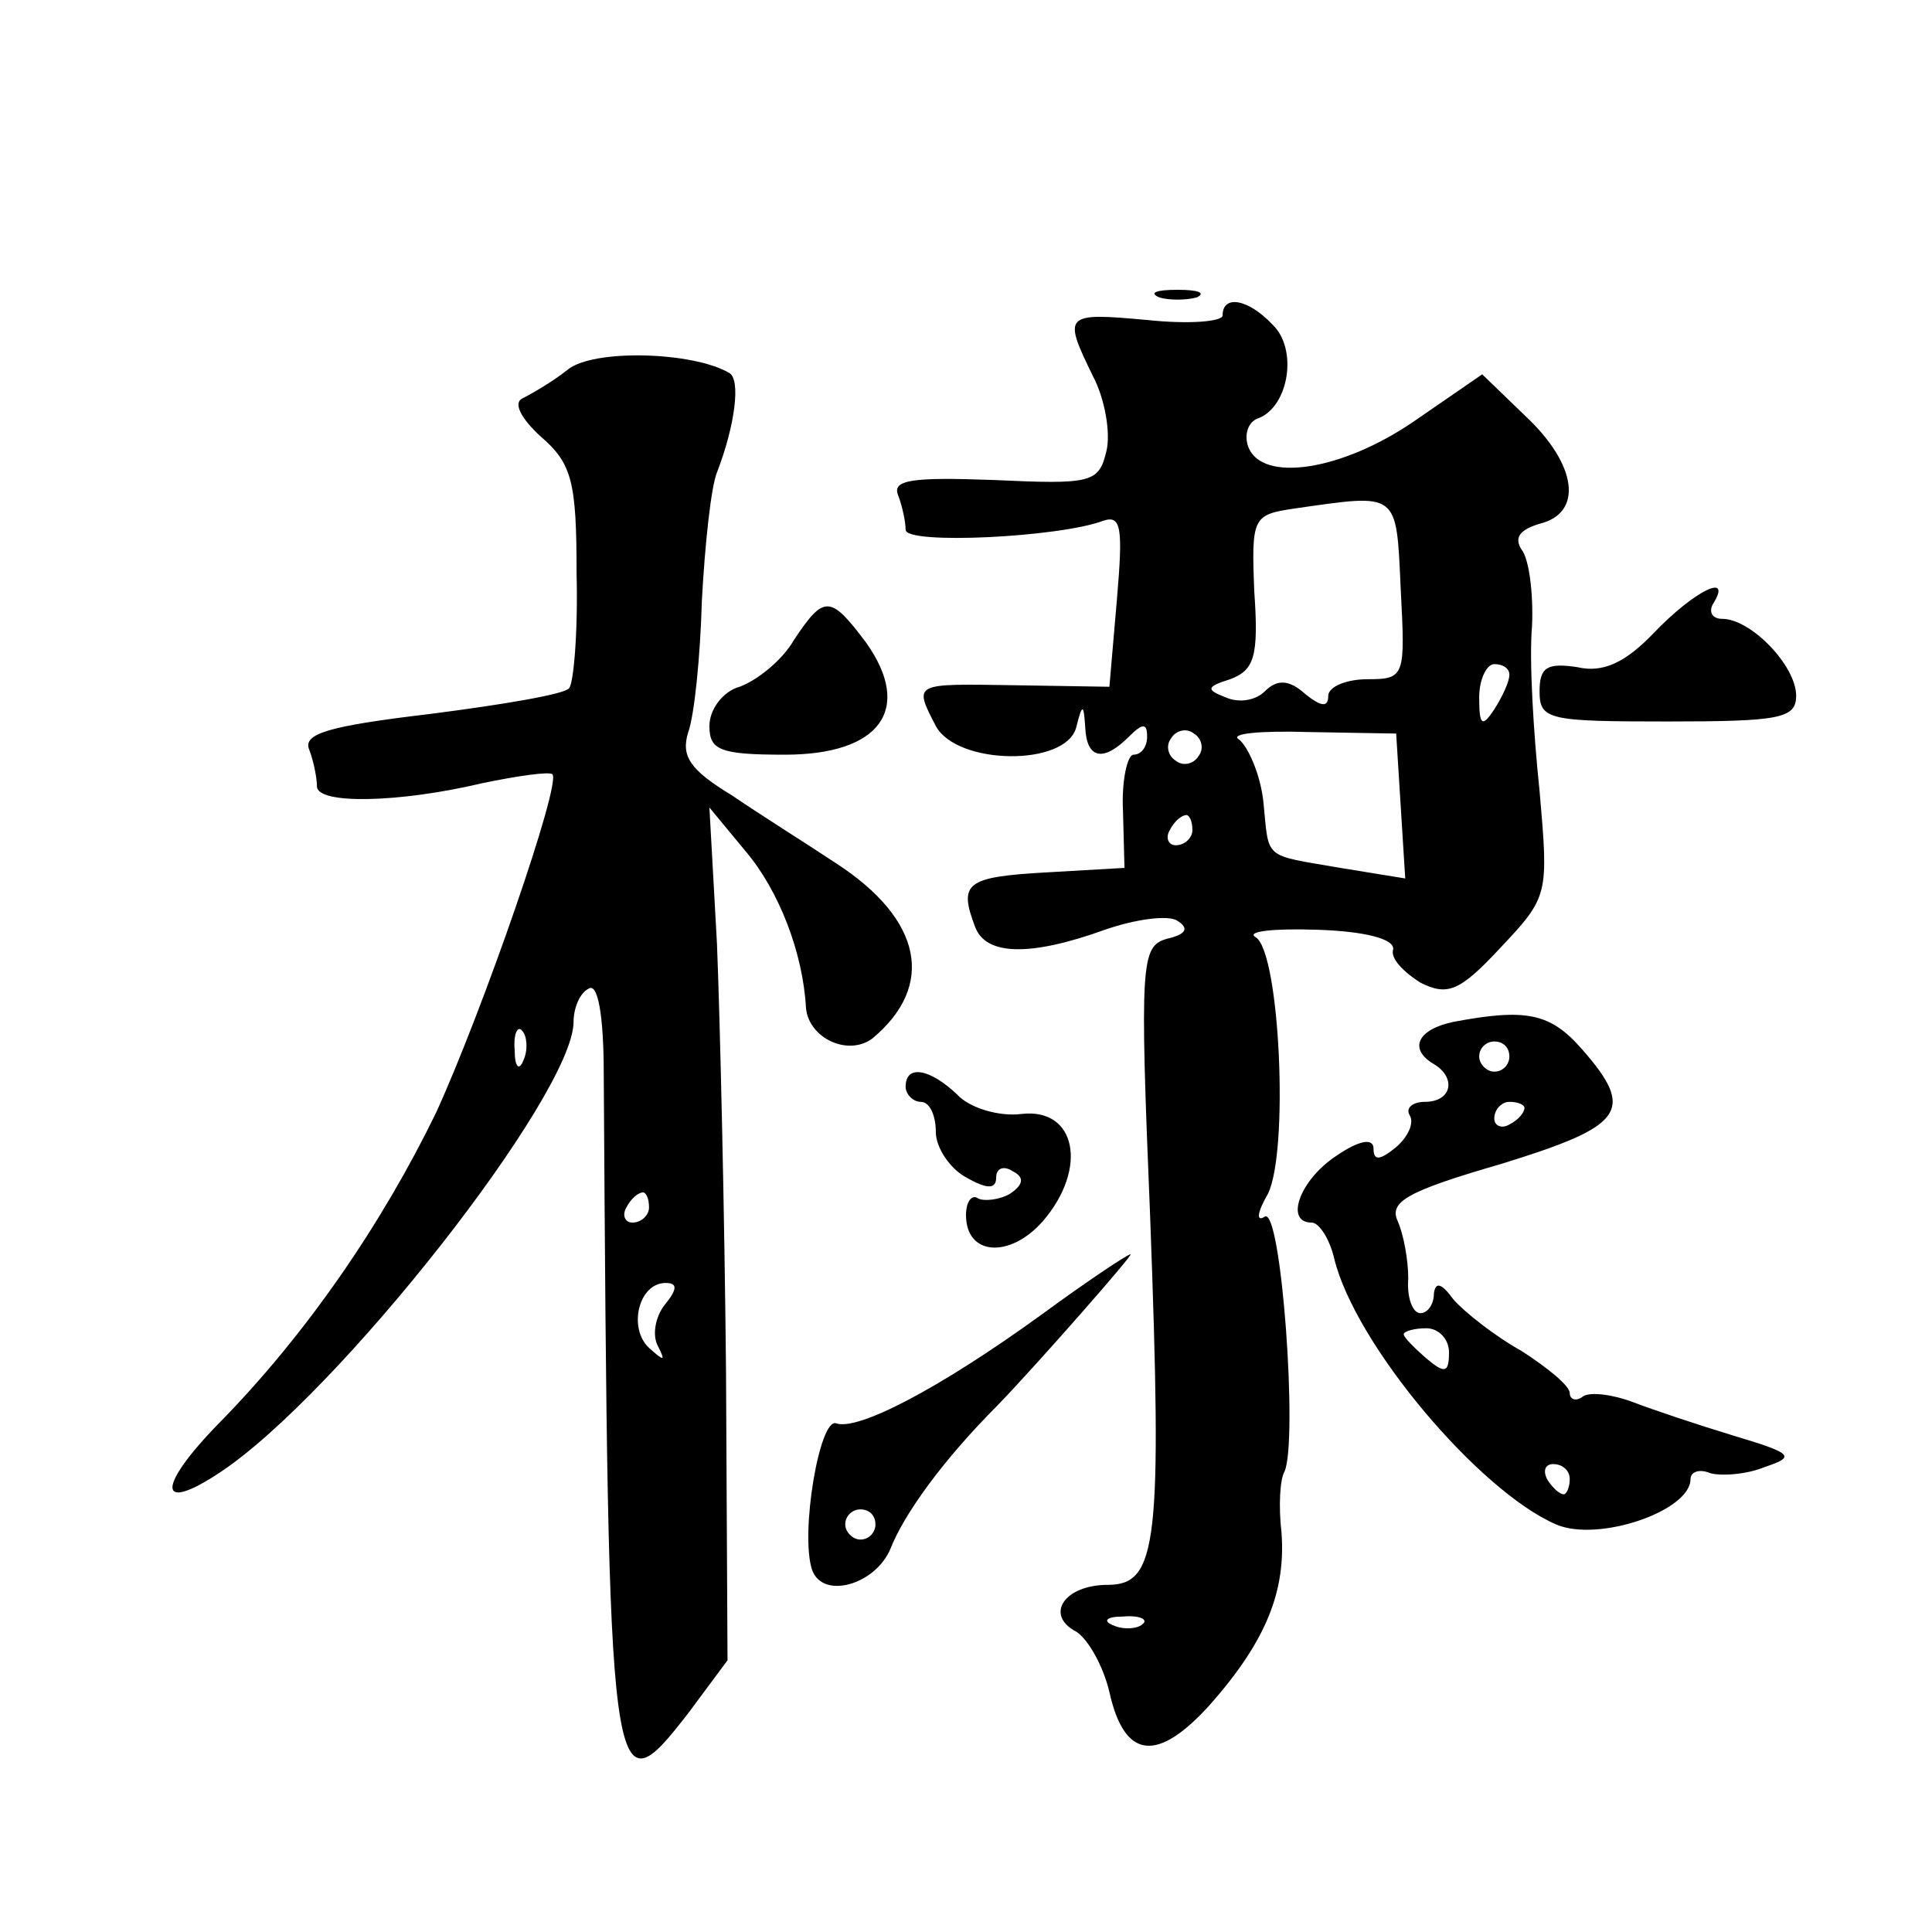
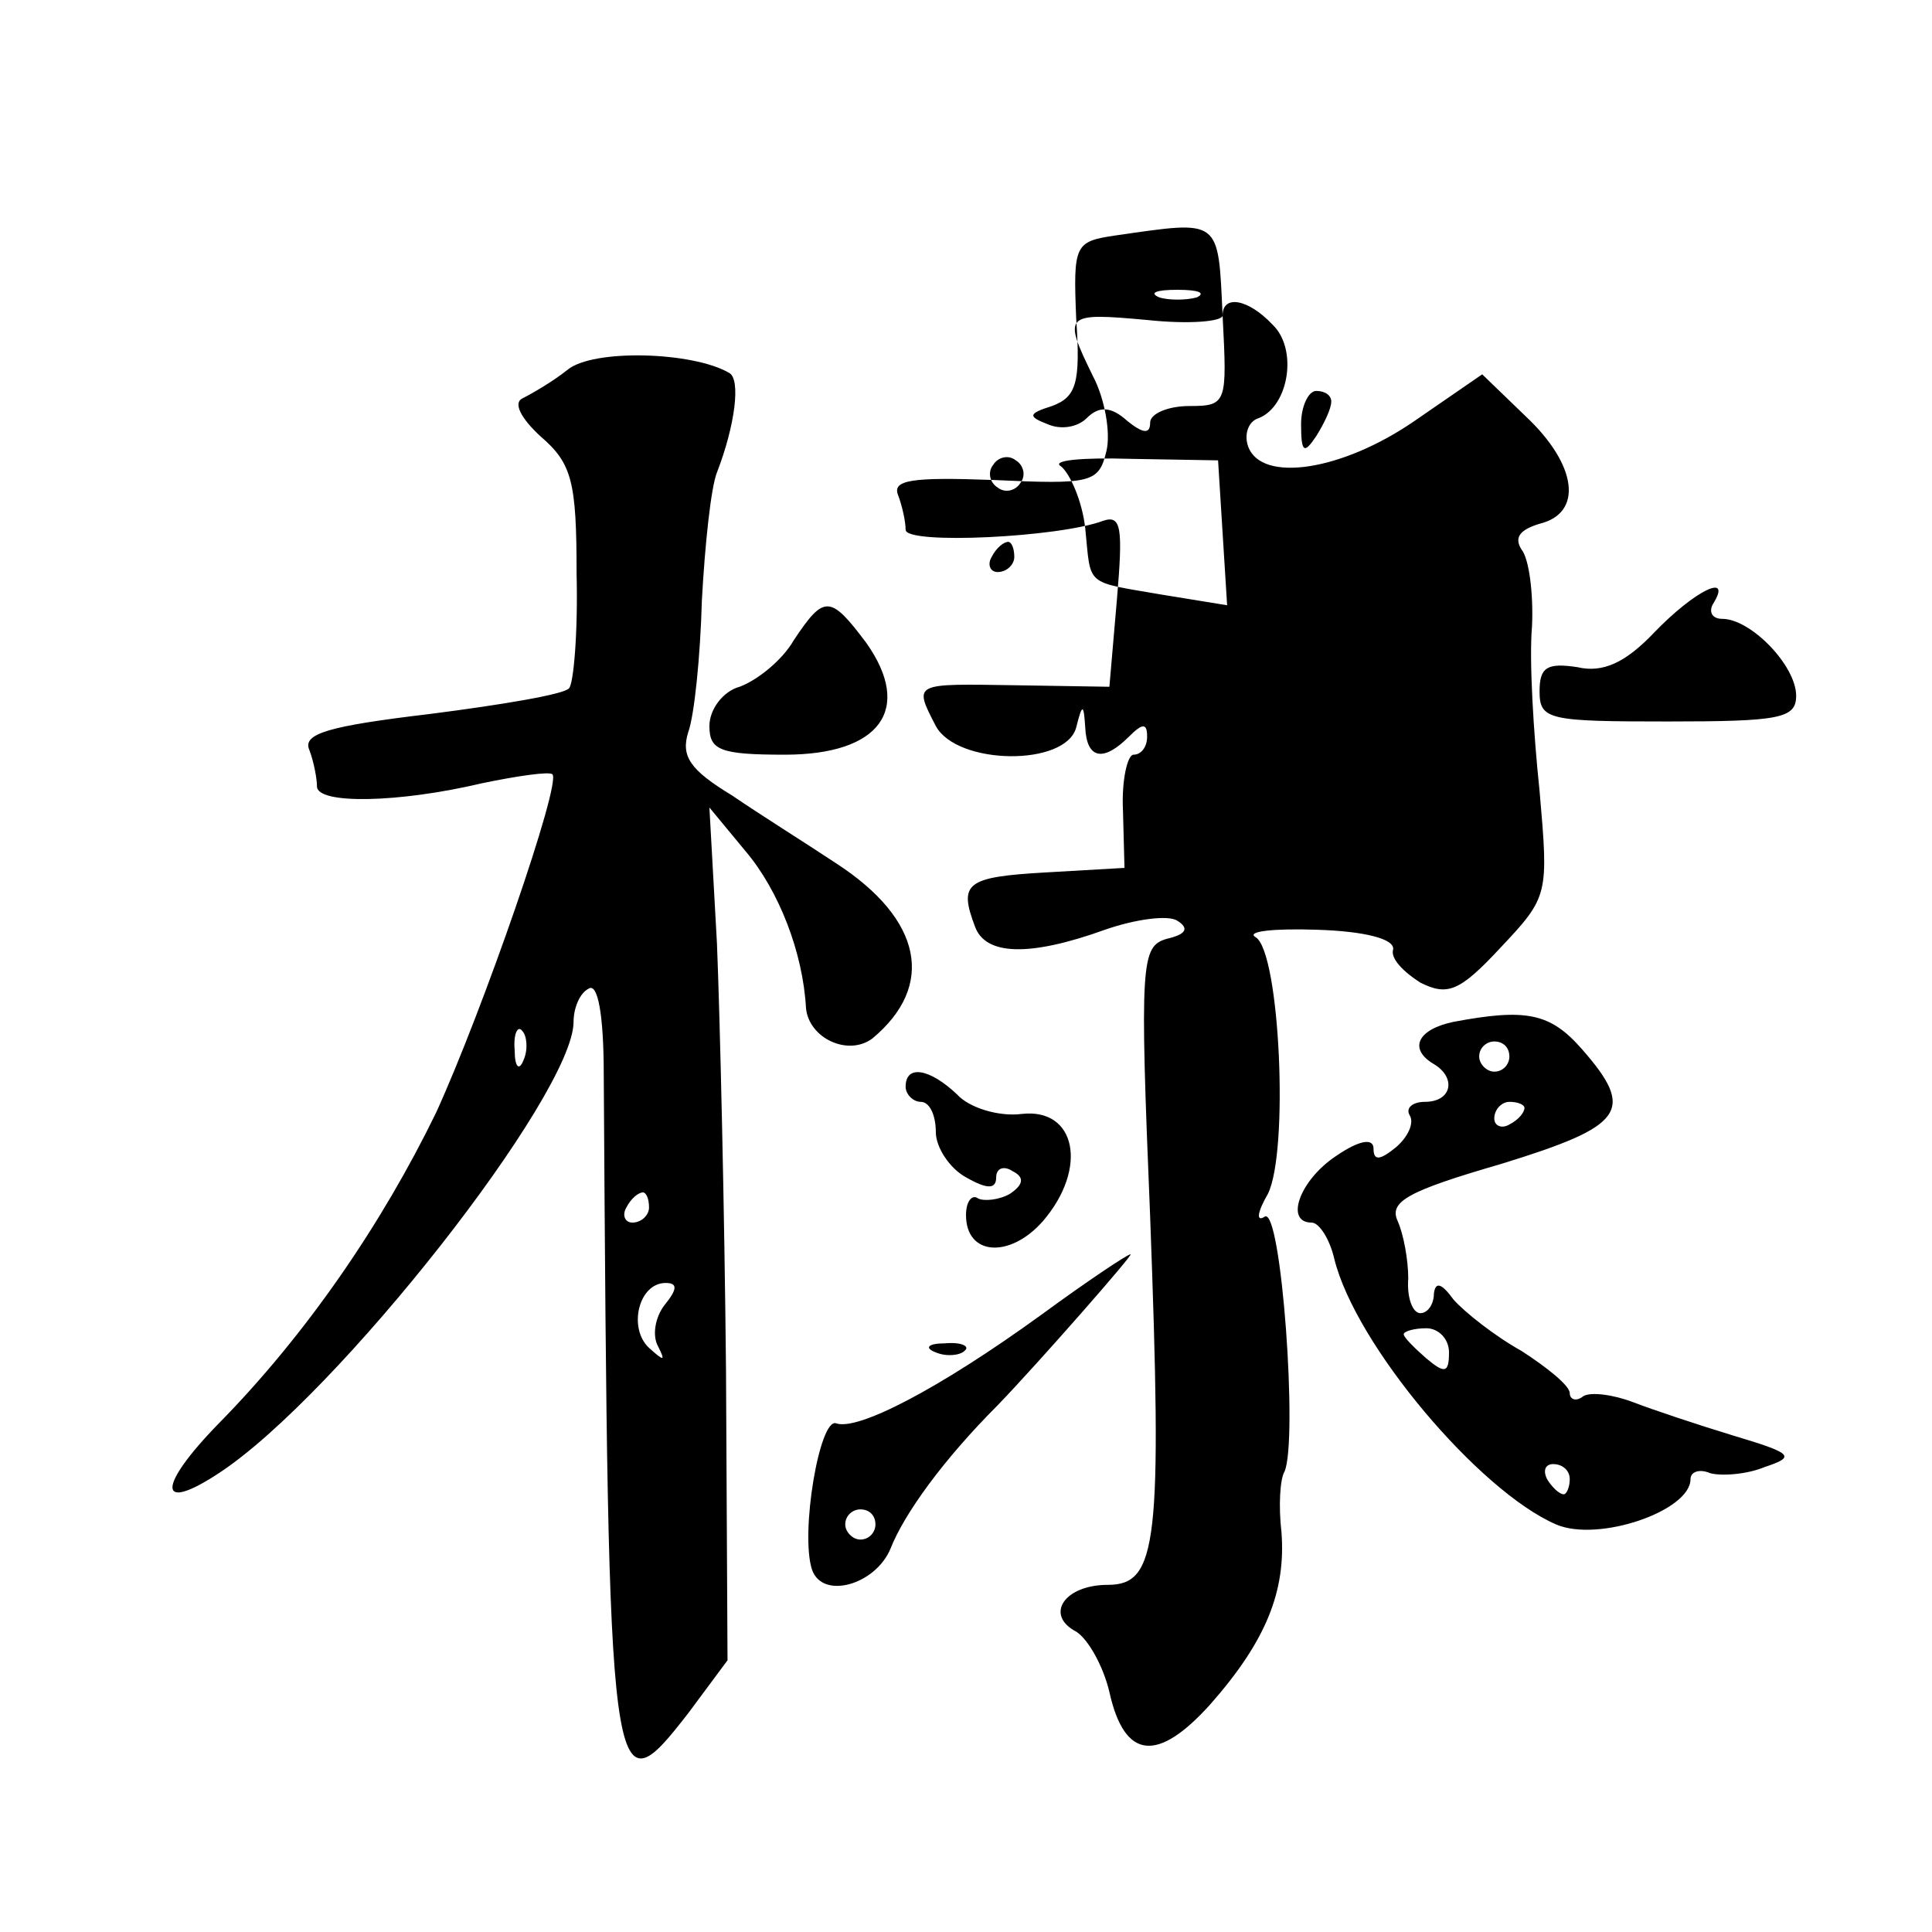
<svg xmlns="http://www.w3.org/2000/svg" version="1.0" width="128pt" height="128pt" viewBox="0 0 128 128" preserveAspectRatio="xMidYMid meet">
  <g transform="translate(0,128) scale(0.1,-0.1)" fill="#0" stroke="none">
-     <path d="M768 1083 c6 -2 18 -2 25 0 6 3 1 5 -13 5 -14 0 -19 -2 -12 -5z M810 1071 c0 -4 -22 -6 -50 -3 -55 5 -56 4 -36 -37 8 -15 12 -38 9 -50 -5 -21 -10 -22 -75 -19 -54 2 -67 0 -63 -10 3 -8 5 -18 5 -23 0 -10 102 -5 131 6 12 4 13 -5 9 -52 l-5 -58 -62 1 c-68 1 -68 2 -53 -27 14 -26 86 -27 93 -1 4 16 5 16 6 0 1 -21 12 -23 29 -6 9 9 12 9 12 0 0 -7 -4 -12 -9 -12 -4 0 -8 -17 -7 -37 l1 -38 -52 -3 c-53 -3 -58 -7 -47 -36 7 -19 36 -20 86 -2 20 7 42 10 48 6 8 -5 6 -9 -7 -12 -17 -5 -18 -15 -11 -184 8 -216 5 -244 -28 -244 -29 0 -42 -20 -21 -31 8 -5 18 -23 22 -40 10 -45 32 -47 67 -8 37 42 50 75 47 114 -2 17 -1 35 2 40 9 20 -2 175 -13 169 -6 -4 -5 3 2 15 14 28 8 160 -8 170 -7 4 12 6 41 5 31 -1 51 -6 50 -13 -2 -6 7 -15 18 -22 18 -9 26 -6 53 23 32 34 32 35 26 104 -4 38 -7 87 -5 109 1 22 -2 45 -7 51 -5 8 -1 13 12 17 29 7 25 39 -9 71 l-29 28 -45 -31 c-48 -33 -101 -41 -110 -17 -3 8 0 17 7 19 20 8 26 46 9 62 -16 17 -33 20 -33 6z m118 -181 c3 -58 3 -60 -22 -60 -14 0 -26 -5 -26 -11 0 -8 -5 -7 -15 1 -11 10 -19 10 -27 2 -6 -6 -17 -8 -26 -4 -13 5 -13 7 3 12 16 6 19 15 16 58 -2 49 -1 51 26 55 70 10 68 12 71 -53z m72 -57 c0 -5 -5 -15 -10 -23 -8 -12 -10 -11 -10 8 0 12 5 22 10 22 6 0 10 -3 10 -7z m-206 -54 c-3 -5 -10 -7 -15 -3 -5 3 -7 10 -3 15 3 5 10 7 15 3 5 -3 7 -10 3 -15z m134 -33 l3 -48 -43 7 c-52 9 -47 5 -51 44 -2 18 -10 36 -16 41 -7 4 14 6 46 5 l58 -1 3 -48z m-138 -16 c0 -5 -5 -10 -11 -10 -5 0 -7 5 -4 10 3 6 8 10 11 10 2 0 4 -4 4 -10z m-33 -526 c-3 -3 -12 -4 -19 -1 -8 3 -5 6 6 6 11 1 17 -2 13 -5z M376 1035 c-10 -8 -24 -16 -30 -19 -6 -3 -1 -13 12 -25 21 -18 24 -30 24 -91 1 -39 -2 -73 -5 -76 -3 -4 -45 -11 -92 -17 -67 -8 -85 -13 -80 -24 3 -8 5 -19 5 -24 0 -12 54 -11 109 2 24 5 45 8 47 6 6 -6 -46 -156 -77 -224 -36 -74 -86 -147 -144 -206 -41 -42 -41 -60 0 -33 78 51 235 251 235 299 0 9 4 19 10 22 6 4 10 -17 10 -57 3 -482 4 -490 56 -423 l26 35 -1 192 c-1 106 -4 234 -6 283 l-5 90 24 -29 c22 -26 38 -67 40 -104 2 -20 28 -32 44 -20 42 35 33 79 -24 116 -18 12 -50 32 -69 45 -28 17 -34 26 -29 42 4 11 8 50 9 87 2 37 6 75 10 85 12 31 16 62 8 66 -24 14 -90 16 -107 2z m-29 -457 c-3 -8 -6 -5 -6 6 -1 11 2 17 5 13 3 -3 4 -12 1 -19z m83 -98 c0 -5 -5 -10 -11 -10 -5 0 -7 5 -4 10 3 6 8 10 11 10 2 0 4 -4 4 -10z m10 -65 c-6 -8 -8 -20 -4 -27 5 -10 4 -10 -6 -1 -14 13 -7 43 11 43 8 0 8 -4 -1 -15z M1096 861 c-19 -20 -34 -27 -51 -23 -20 3 -25 0 -25 -16 0 -19 6 -20 85 -20 74 0 85 2 85 17 0 20 -30 51 -49 51 -7 0 -9 5 -6 10 13 21 -12 9 -39 -19z M526 856 c-8 -14 -25 -27 -36 -31 -11 -3 -20 -15 -20 -26 0 -16 7 -19 50 -19 63 0 85 30 54 74 -24 32 -28 32 -48 2z M963 603 c-24 -5 -30 -18 -13 -28 15 -9 12 -25 -6 -25 -8 0 -13 -4 -10 -9 3 -5 -1 -14 -9 -21 -11 -9 -15 -9 -15 -1 0 7 -9 6 -25 -5 -24 -16 -34 -44 -16 -44 5 0 12 -11 15 -24 14 -57 96 -154 147 -176 28 -12 89 9 89 30 0 5 6 7 13 4 7 -2 24 -1 36 4 21 7 19 9 -21 21 -23 7 -53 17 -66 22 -13 5 -28 7 -33 4 -5 -4 -9 -2 -9 2 0 5 -15 17 -32 28 -18 10 -38 26 -45 34 -8 11 -12 12 -13 4 0 -7 -4 -13 -9 -13 -5 0 -9 10 -8 23 0 12 -3 29 -7 38 -6 13 7 20 69 38 81 25 89 35 53 76 -21 24 -37 27 -85 18z m37 -23 c0 -5 -4 -10 -10 -10 -5 0 -10 5 -10 10 0 6 5 10 10 10 6 0 10 -4 10 -10z m10 -34 c0 -3 -4 -8 -10 -11 -5 -3 -10 -1 -10 4 0 6 5 11 10 11 6 0 10 -2 10 -4z m-50 -162 c0 -14 -3 -14 -15 -4 -8 7 -15 14 -15 16 0 2 7 4 15 4 8 0 15 -7 15 -16z m80 -84 c0 -5 -2 -10 -4 -10 -3 0 -8 5 -11 10 -3 6 -1 10 4 10 6 0 11 -4 11 -10z M600 560 c0 -5 5 -10 10 -10 6 0 10 -9 10 -20 0 -10 9 -24 20 -30 14 -8 20 -8 20 0 0 6 5 8 11 4 8 -4 7 -9 -2 -15 -7 -4 -17 -5 -21 -3 -4 3 -8 -2 -8 -11 0 -27 29 -29 51 -4 30 35 22 75 -14 71 -15 -2 -35 4 -43 13 -18 17 -34 20 -34 5z M690 409 c-69 -50 -122 -77 -136 -72 -11 4 -24 -73 -16 -97 7 -20 42 -10 52 14 9 23 35 59 71 95 27 28 91 101 88 100 -2 0 -29 -18 -59 -40z m-110 -139 c0 -5 -4 -10 -10 -10 -5 0 -10 5 -10 10 0 6 5 10 10 10 6 0 10 -4 10 -10z" />
+     <path d="M768 1083 c6 -2 18 -2 25 0 6 3 1 5 -13 5 -14 0 -19 -2 -12 -5z M810 1071 c0 -4 -22 -6 -50 -3 -55 5 -56 4 -36 -37 8 -15 12 -38 9 -50 -5 -21 -10 -22 -75 -19 -54 2 -67 0 -63 -10 3 -8 5 -18 5 -23 0 -10 102 -5 131 6 12 4 13 -5 9 -52 l-5 -58 -62 1 c-68 1 -68 2 -53 -27 14 -26 86 -27 93 -1 4 16 5 16 6 0 1 -21 12 -23 29 -6 9 9 12 9 12 0 0 -7 -4 -12 -9 -12 -4 0 -8 -17 -7 -37 l1 -38 -52 -3 c-53 -3 -58 -7 -47 -36 7 -19 36 -20 86 -2 20 7 42 10 48 6 8 -5 6 -9 -7 -12 -17 -5 -18 -15 -11 -184 8 -216 5 -244 -28 -244 -29 0 -42 -20 -21 -31 8 -5 18 -23 22 -40 10 -45 32 -47 67 -8 37 42 50 75 47 114 -2 17 -1 35 2 40 9 20 -2 175 -13 169 -6 -4 -5 3 2 15 14 28 8 160 -8 170 -7 4 12 6 41 5 31 -1 51 -6 50 -13 -2 -6 7 -15 18 -22 18 -9 26 -6 53 23 32 34 32 35 26 104 -4 38 -7 87 -5 109 1 22 -2 45 -7 51 -5 8 -1 13 12 17 29 7 25 39 -9 71 l-29 28 -45 -31 c-48 -33 -101 -41 -110 -17 -3 8 0 17 7 19 20 8 26 46 9 62 -16 17 -33 20 -33 6z c3 -58 3 -60 -22 -60 -14 0 -26 -5 -26 -11 0 -8 -5 -7 -15 1 -11 10 -19 10 -27 2 -6 -6 -17 -8 -26 -4 -13 5 -13 7 3 12 16 6 19 15 16 58 -2 49 -1 51 26 55 70 10 68 12 71 -53z m72 -57 c0 -5 -5 -15 -10 -23 -8 -12 -10 -11 -10 8 0 12 5 22 10 22 6 0 10 -3 10 -7z m-206 -54 c-3 -5 -10 -7 -15 -3 -5 3 -7 10 -3 15 3 5 10 7 15 3 5 -3 7 -10 3 -15z m134 -33 l3 -48 -43 7 c-52 9 -47 5 -51 44 -2 18 -10 36 -16 41 -7 4 14 6 46 5 l58 -1 3 -48z m-138 -16 c0 -5 -5 -10 -11 -10 -5 0 -7 5 -4 10 3 6 8 10 11 10 2 0 4 -4 4 -10z m-33 -526 c-3 -3 -12 -4 -19 -1 -8 3 -5 6 6 6 11 1 17 -2 13 -5z M376 1035 c-10 -8 -24 -16 -30 -19 -6 -3 -1 -13 12 -25 21 -18 24 -30 24 -91 1 -39 -2 -73 -5 -76 -3 -4 -45 -11 -92 -17 -67 -8 -85 -13 -80 -24 3 -8 5 -19 5 -24 0 -12 54 -11 109 2 24 5 45 8 47 6 6 -6 -46 -156 -77 -224 -36 -74 -86 -147 -144 -206 -41 -42 -41 -60 0 -33 78 51 235 251 235 299 0 9 4 19 10 22 6 4 10 -17 10 -57 3 -482 4 -490 56 -423 l26 35 -1 192 c-1 106 -4 234 -6 283 l-5 90 24 -29 c22 -26 38 -67 40 -104 2 -20 28 -32 44 -20 42 35 33 79 -24 116 -18 12 -50 32 -69 45 -28 17 -34 26 -29 42 4 11 8 50 9 87 2 37 6 75 10 85 12 31 16 62 8 66 -24 14 -90 16 -107 2z m-29 -457 c-3 -8 -6 -5 -6 6 -1 11 2 17 5 13 3 -3 4 -12 1 -19z m83 -98 c0 -5 -5 -10 -11 -10 -5 0 -7 5 -4 10 3 6 8 10 11 10 2 0 4 -4 4 -10z m10 -65 c-6 -8 -8 -20 -4 -27 5 -10 4 -10 -6 -1 -14 13 -7 43 11 43 8 0 8 -4 -1 -15z M1096 861 c-19 -20 -34 -27 -51 -23 -20 3 -25 0 -25 -16 0 -19 6 -20 85 -20 74 0 85 2 85 17 0 20 -30 51 -49 51 -7 0 -9 5 -6 10 13 21 -12 9 -39 -19z M526 856 c-8 -14 -25 -27 -36 -31 -11 -3 -20 -15 -20 -26 0 -16 7 -19 50 -19 63 0 85 30 54 74 -24 32 -28 32 -48 2z M963 603 c-24 -5 -30 -18 -13 -28 15 -9 12 -25 -6 -25 -8 0 -13 -4 -10 -9 3 -5 -1 -14 -9 -21 -11 -9 -15 -9 -15 -1 0 7 -9 6 -25 -5 -24 -16 -34 -44 -16 -44 5 0 12 -11 15 -24 14 -57 96 -154 147 -176 28 -12 89 9 89 30 0 5 6 7 13 4 7 -2 24 -1 36 4 21 7 19 9 -21 21 -23 7 -53 17 -66 22 -13 5 -28 7 -33 4 -5 -4 -9 -2 -9 2 0 5 -15 17 -32 28 -18 10 -38 26 -45 34 -8 11 -12 12 -13 4 0 -7 -4 -13 -9 -13 -5 0 -9 10 -8 23 0 12 -3 29 -7 38 -6 13 7 20 69 38 81 25 89 35 53 76 -21 24 -37 27 -85 18z m37 -23 c0 -5 -4 -10 -10 -10 -5 0 -10 5 -10 10 0 6 5 10 10 10 6 0 10 -4 10 -10z m10 -34 c0 -3 -4 -8 -10 -11 -5 -3 -10 -1 -10 4 0 6 5 11 10 11 6 0 10 -2 10 -4z m-50 -162 c0 -14 -3 -14 -15 -4 -8 7 -15 14 -15 16 0 2 7 4 15 4 8 0 15 -7 15 -16z m80 -84 c0 -5 -2 -10 -4 -10 -3 0 -8 5 -11 10 -3 6 -1 10 4 10 6 0 11 -4 11 -10z M600 560 c0 -5 5 -10 10 -10 6 0 10 -9 10 -20 0 -10 9 -24 20 -30 14 -8 20 -8 20 0 0 6 5 8 11 4 8 -4 7 -9 -2 -15 -7 -4 -17 -5 -21 -3 -4 3 -8 -2 -8 -11 0 -27 29 -29 51 -4 30 35 22 75 -14 71 -15 -2 -35 4 -43 13 -18 17 -34 20 -34 5z M690 409 c-69 -50 -122 -77 -136 -72 -11 4 -24 -73 -16 -97 7 -20 42 -10 52 14 9 23 35 59 71 95 27 28 91 101 88 100 -2 0 -29 -18 -59 -40z m-110 -139 c0 -5 -4 -10 -10 -10 -5 0 -10 5 -10 10 0 6 5 10 10 10 6 0 10 -4 10 -10z" />
  </g>
</svg>